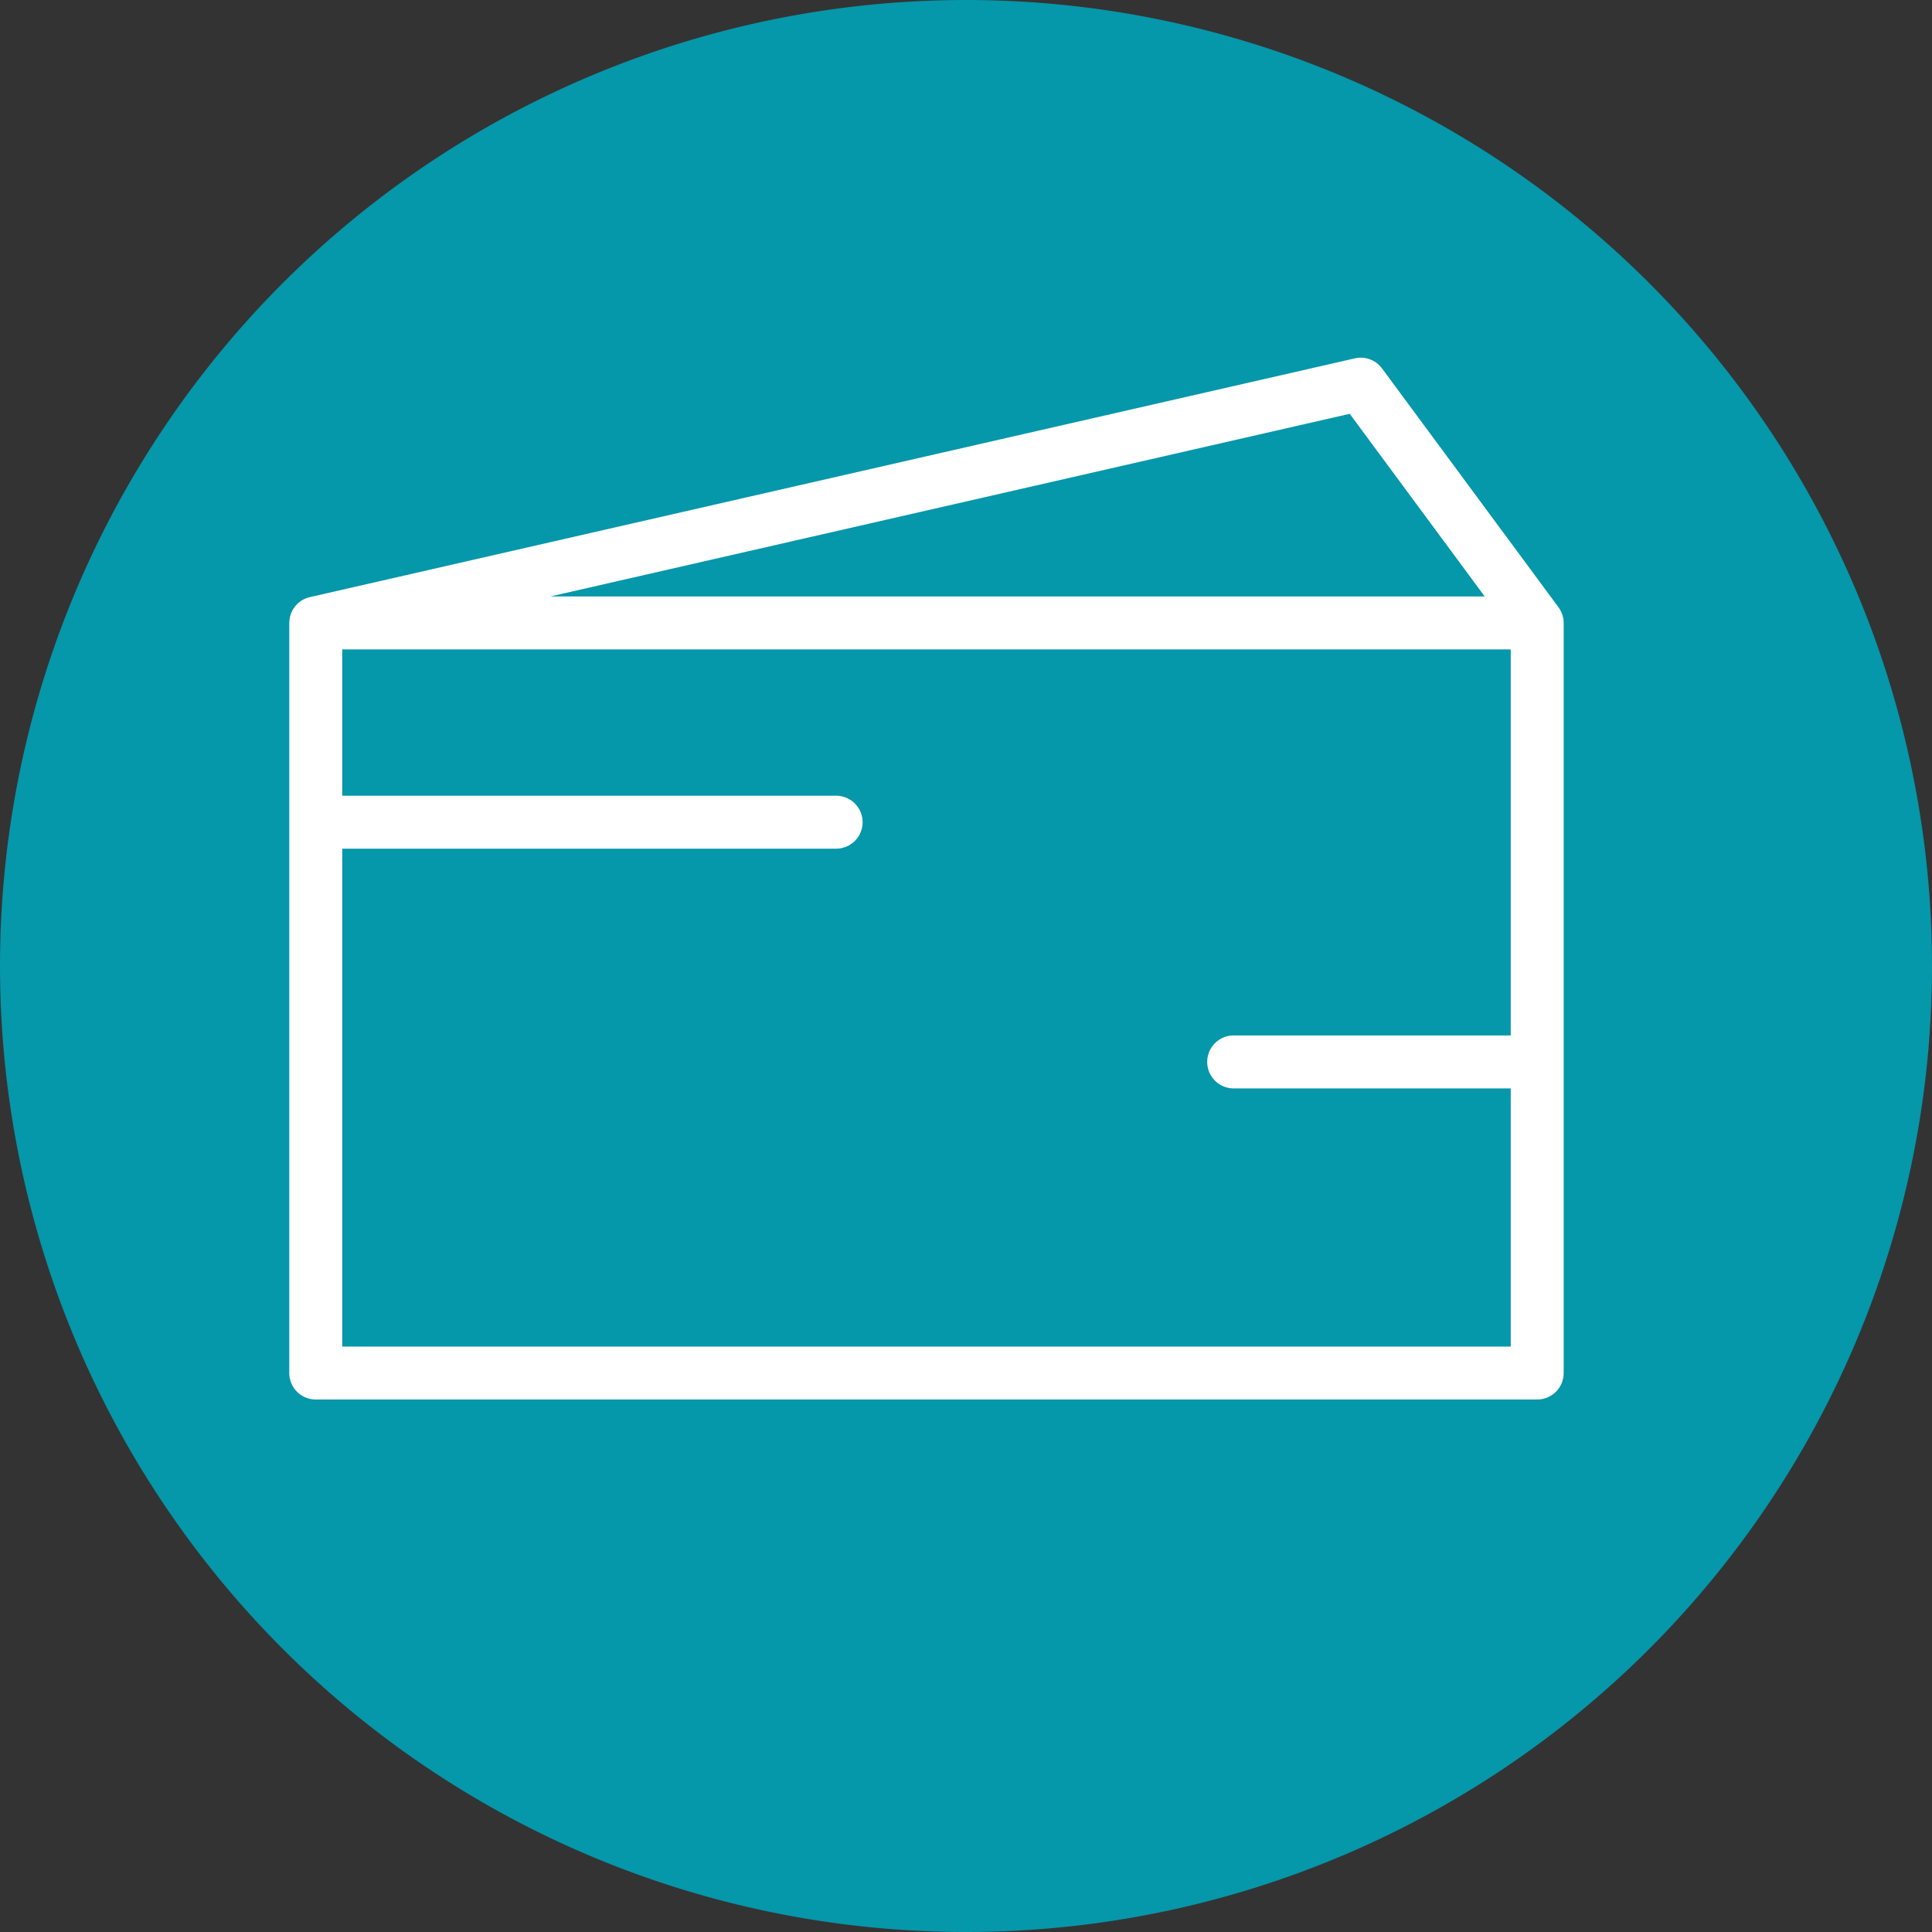
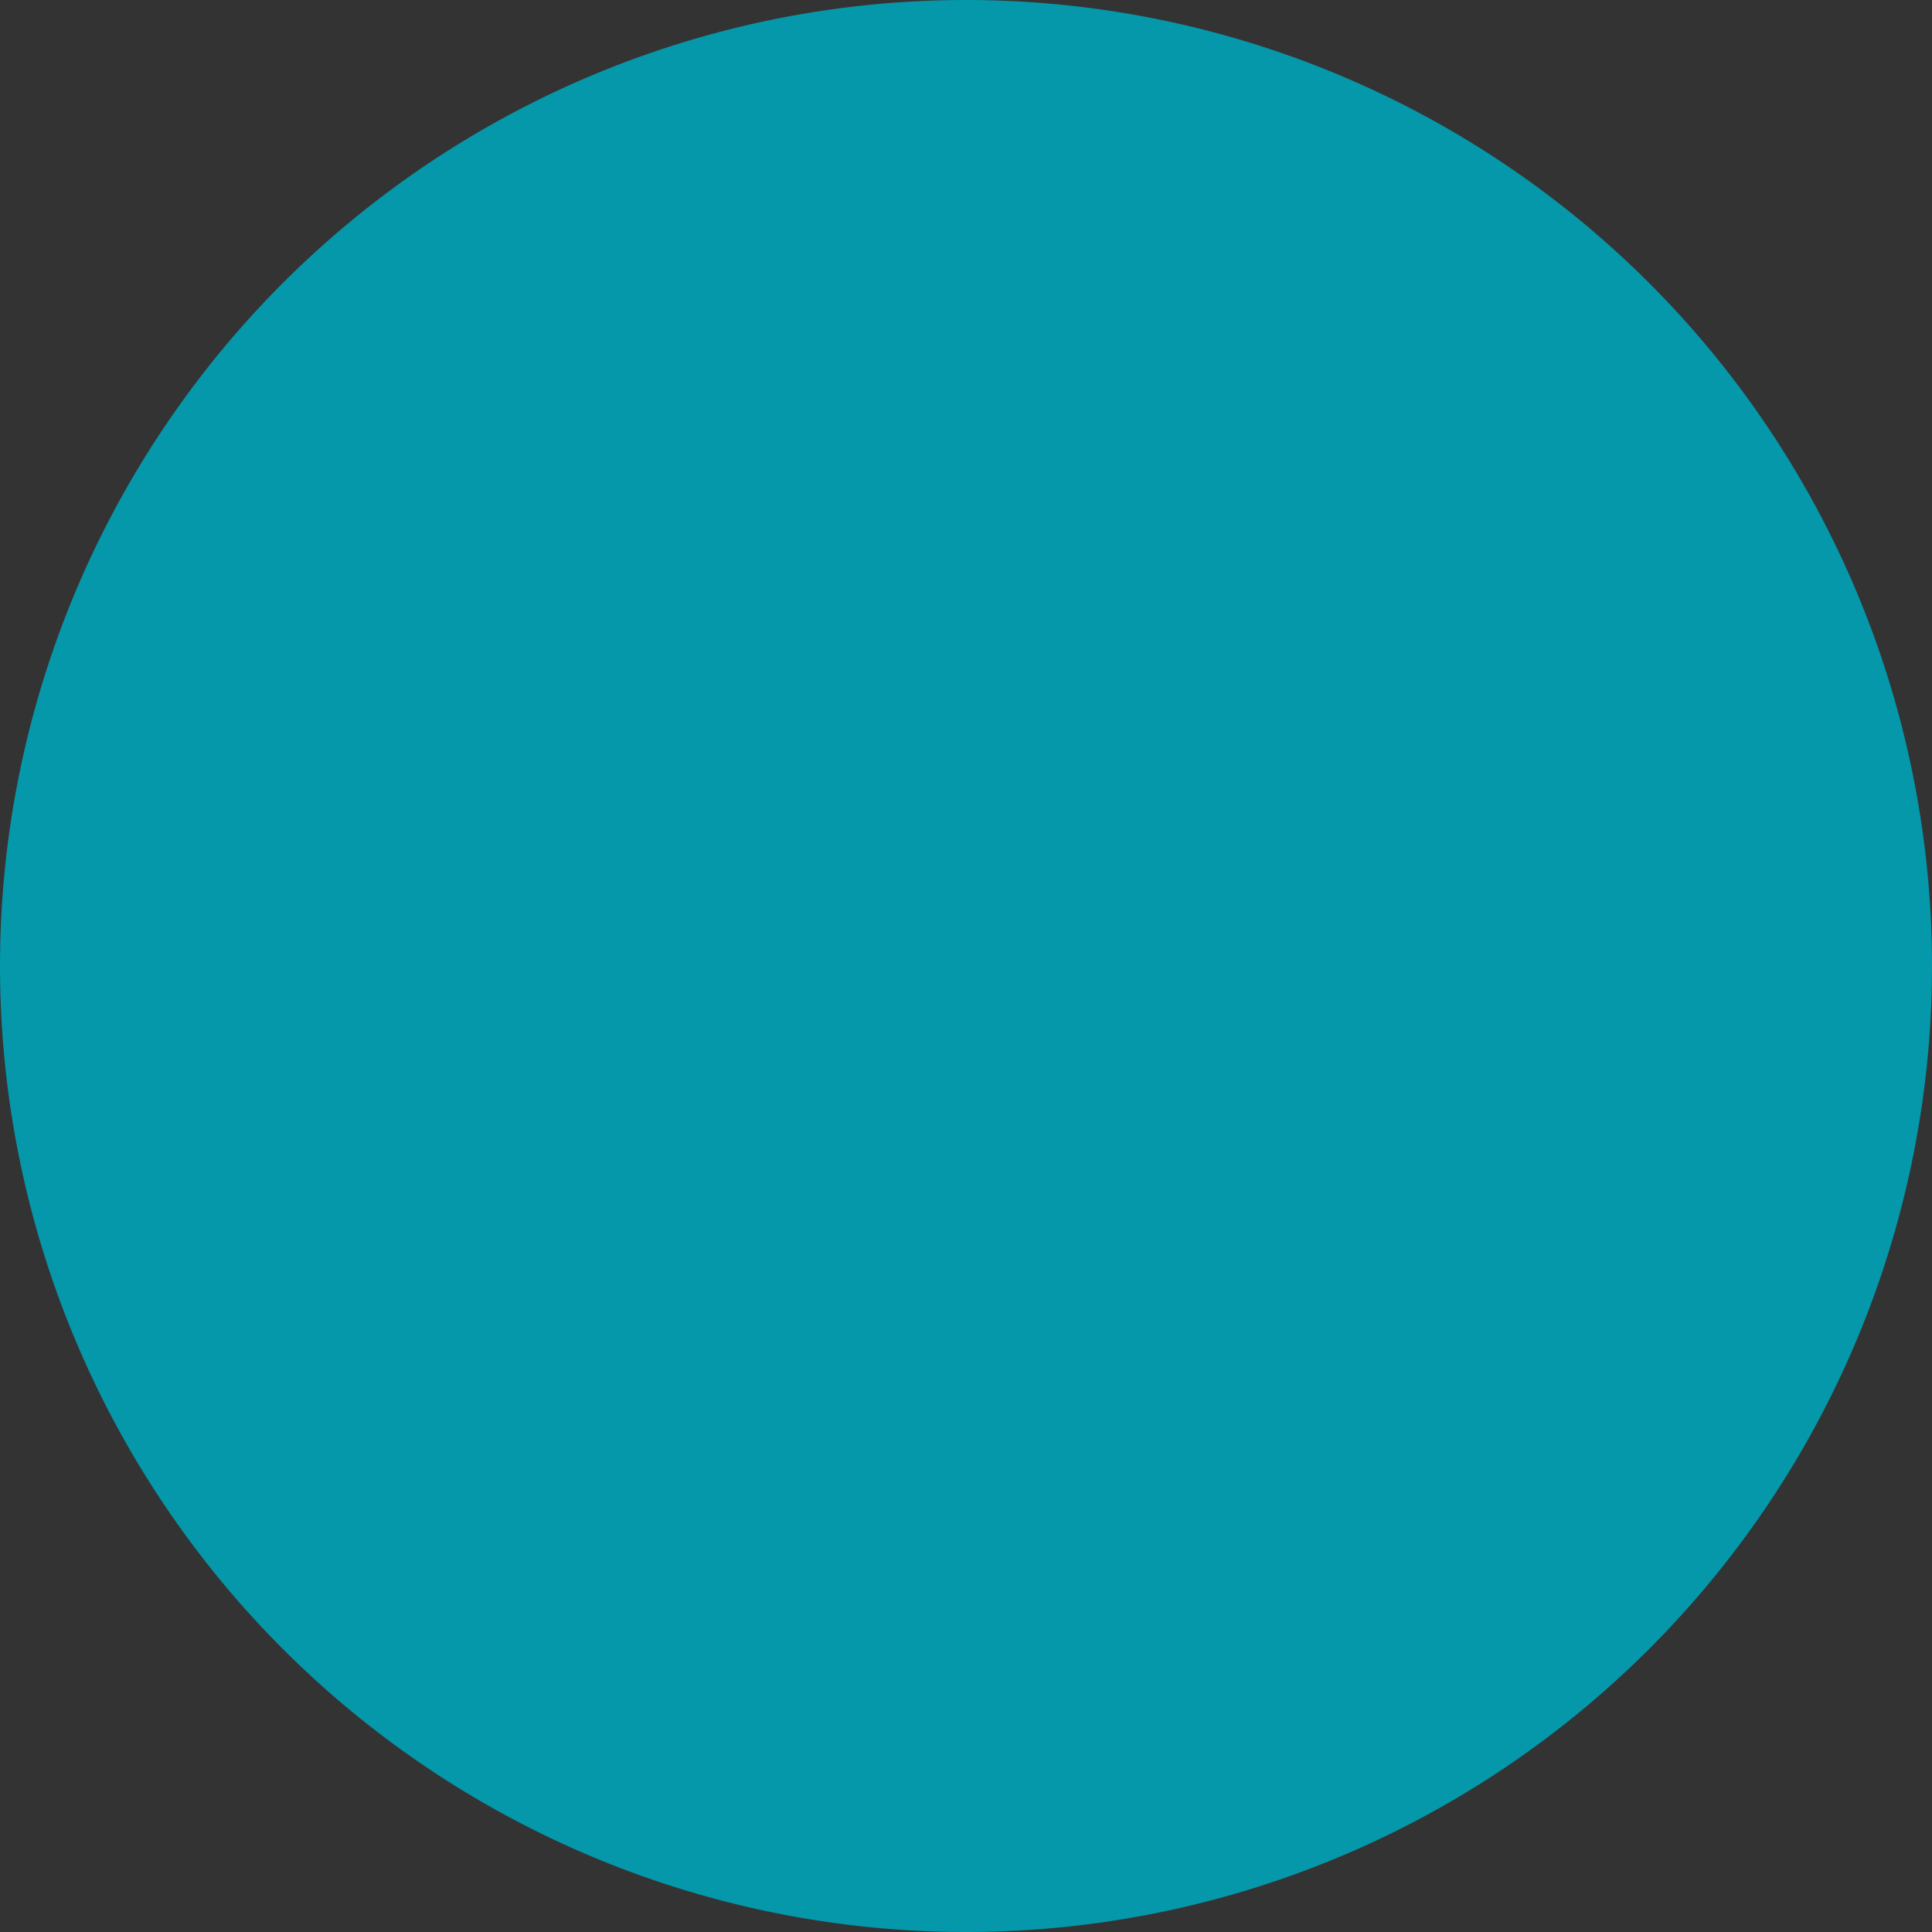
<svg xmlns="http://www.w3.org/2000/svg" viewBox="0 0 80 80" width="80" height="80">
  <rect x="0" y="0" width="80" height="80" fill="#333333" stroke="none" />
  <defs>
    <style>
      .cls-1 {
        fill: #0597aa;
      }

      .cls-2 {
        fill: #fff;
      }
    </style>
  </defs>
  <g id="Layer_2" data-name="Layer 2">
    <g id="Layer_1-2" data-name="Layer 1">
      <path class="cls-1" d="M40,80A40,40,0,1,0,0,40.001,40,40,0,0,0,40,80" />
-       <path class="cls-2" d="M62.556,55.758H14.172V35.142H34.623a1.096,1.096,0,1,0,0-2.192H14.172V26.891H62.556V42.875H51.085a1.097,1.097,0,0,0,0,2.194H62.556ZM55.889,17.135l5.589,7.562H22.795Zm8.856,8.588a.184.184,0,0,0-.002-.029.99.99,0,0,0-.021-.135l-.005-.02a.965.965,0,0,0-.034-.113.206.206,0,0,0-.011-.028,1.099,1.099,0,0,0-.132-.243l-.008-.012L57.226,15.255a1.093,1.093,0,0,0-1.125-.416L12.832,24.725l-.034.009c-.02.006-.04.011-.06.017-.014.005-.028.011-.04.015-.02.006-.038.014-.058.021l-.046.023c-.015.008-.031.014-.046.021-.024.014-.049.029-.072.044l-.014.009a.822.822,0,0,0-.083.061l-.017.015c-.02.017-.04.035-.06.054l-.024.028c-.015.015-.029.031-.043.046-.011.012-.02.024-.029.037l-.032.044c-.009.014-.018.028-.028.043a.402.402,0,0,0-.026.043c-.009.015-.017.031-.024.046s-.015.029-.021.044c-.008.017-.014.032-.02.049l-.018.049-.014.046c-.006.018-.011.037-.015.055l-.009.046c-.005.02-.006.041-.009.063a.353.353,0,0,0-.005.04c-.003.024-.003.049-.005.074l-.002.026V56.854a1.096,1.096,0,0,0,1.096,1.096H63.652a1.095,1.095,0,0,0,1.096-1.096V25.794c0-.023-.002-.046-.003-.07" />
    </g>
  </g>
</svg>